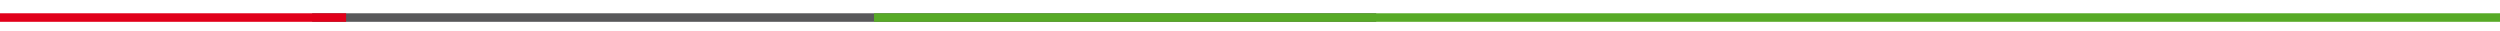
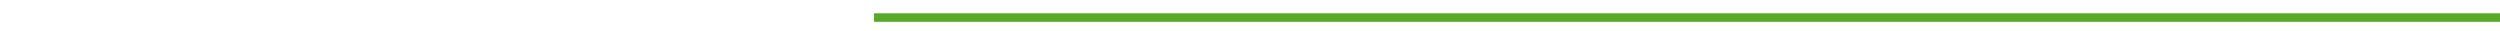
<svg xmlns="http://www.w3.org/2000/svg" version="1.1" x="0px" y="0px" width="570px" height="7px" viewBox="0 -3.027 570 7" enable-background="new 0 -3.027 570 7" xml:space="preserve">
  <defs>
</defs>
-   <rect x="71.171" fill="#58585A" width="242.608" height="1.945" />
  <rect x="199.278" fill="#57AA27" width="370.722" height="1.945" />
-   <rect fill="#E1001A" width="78.914" height="1.945" />
</svg>